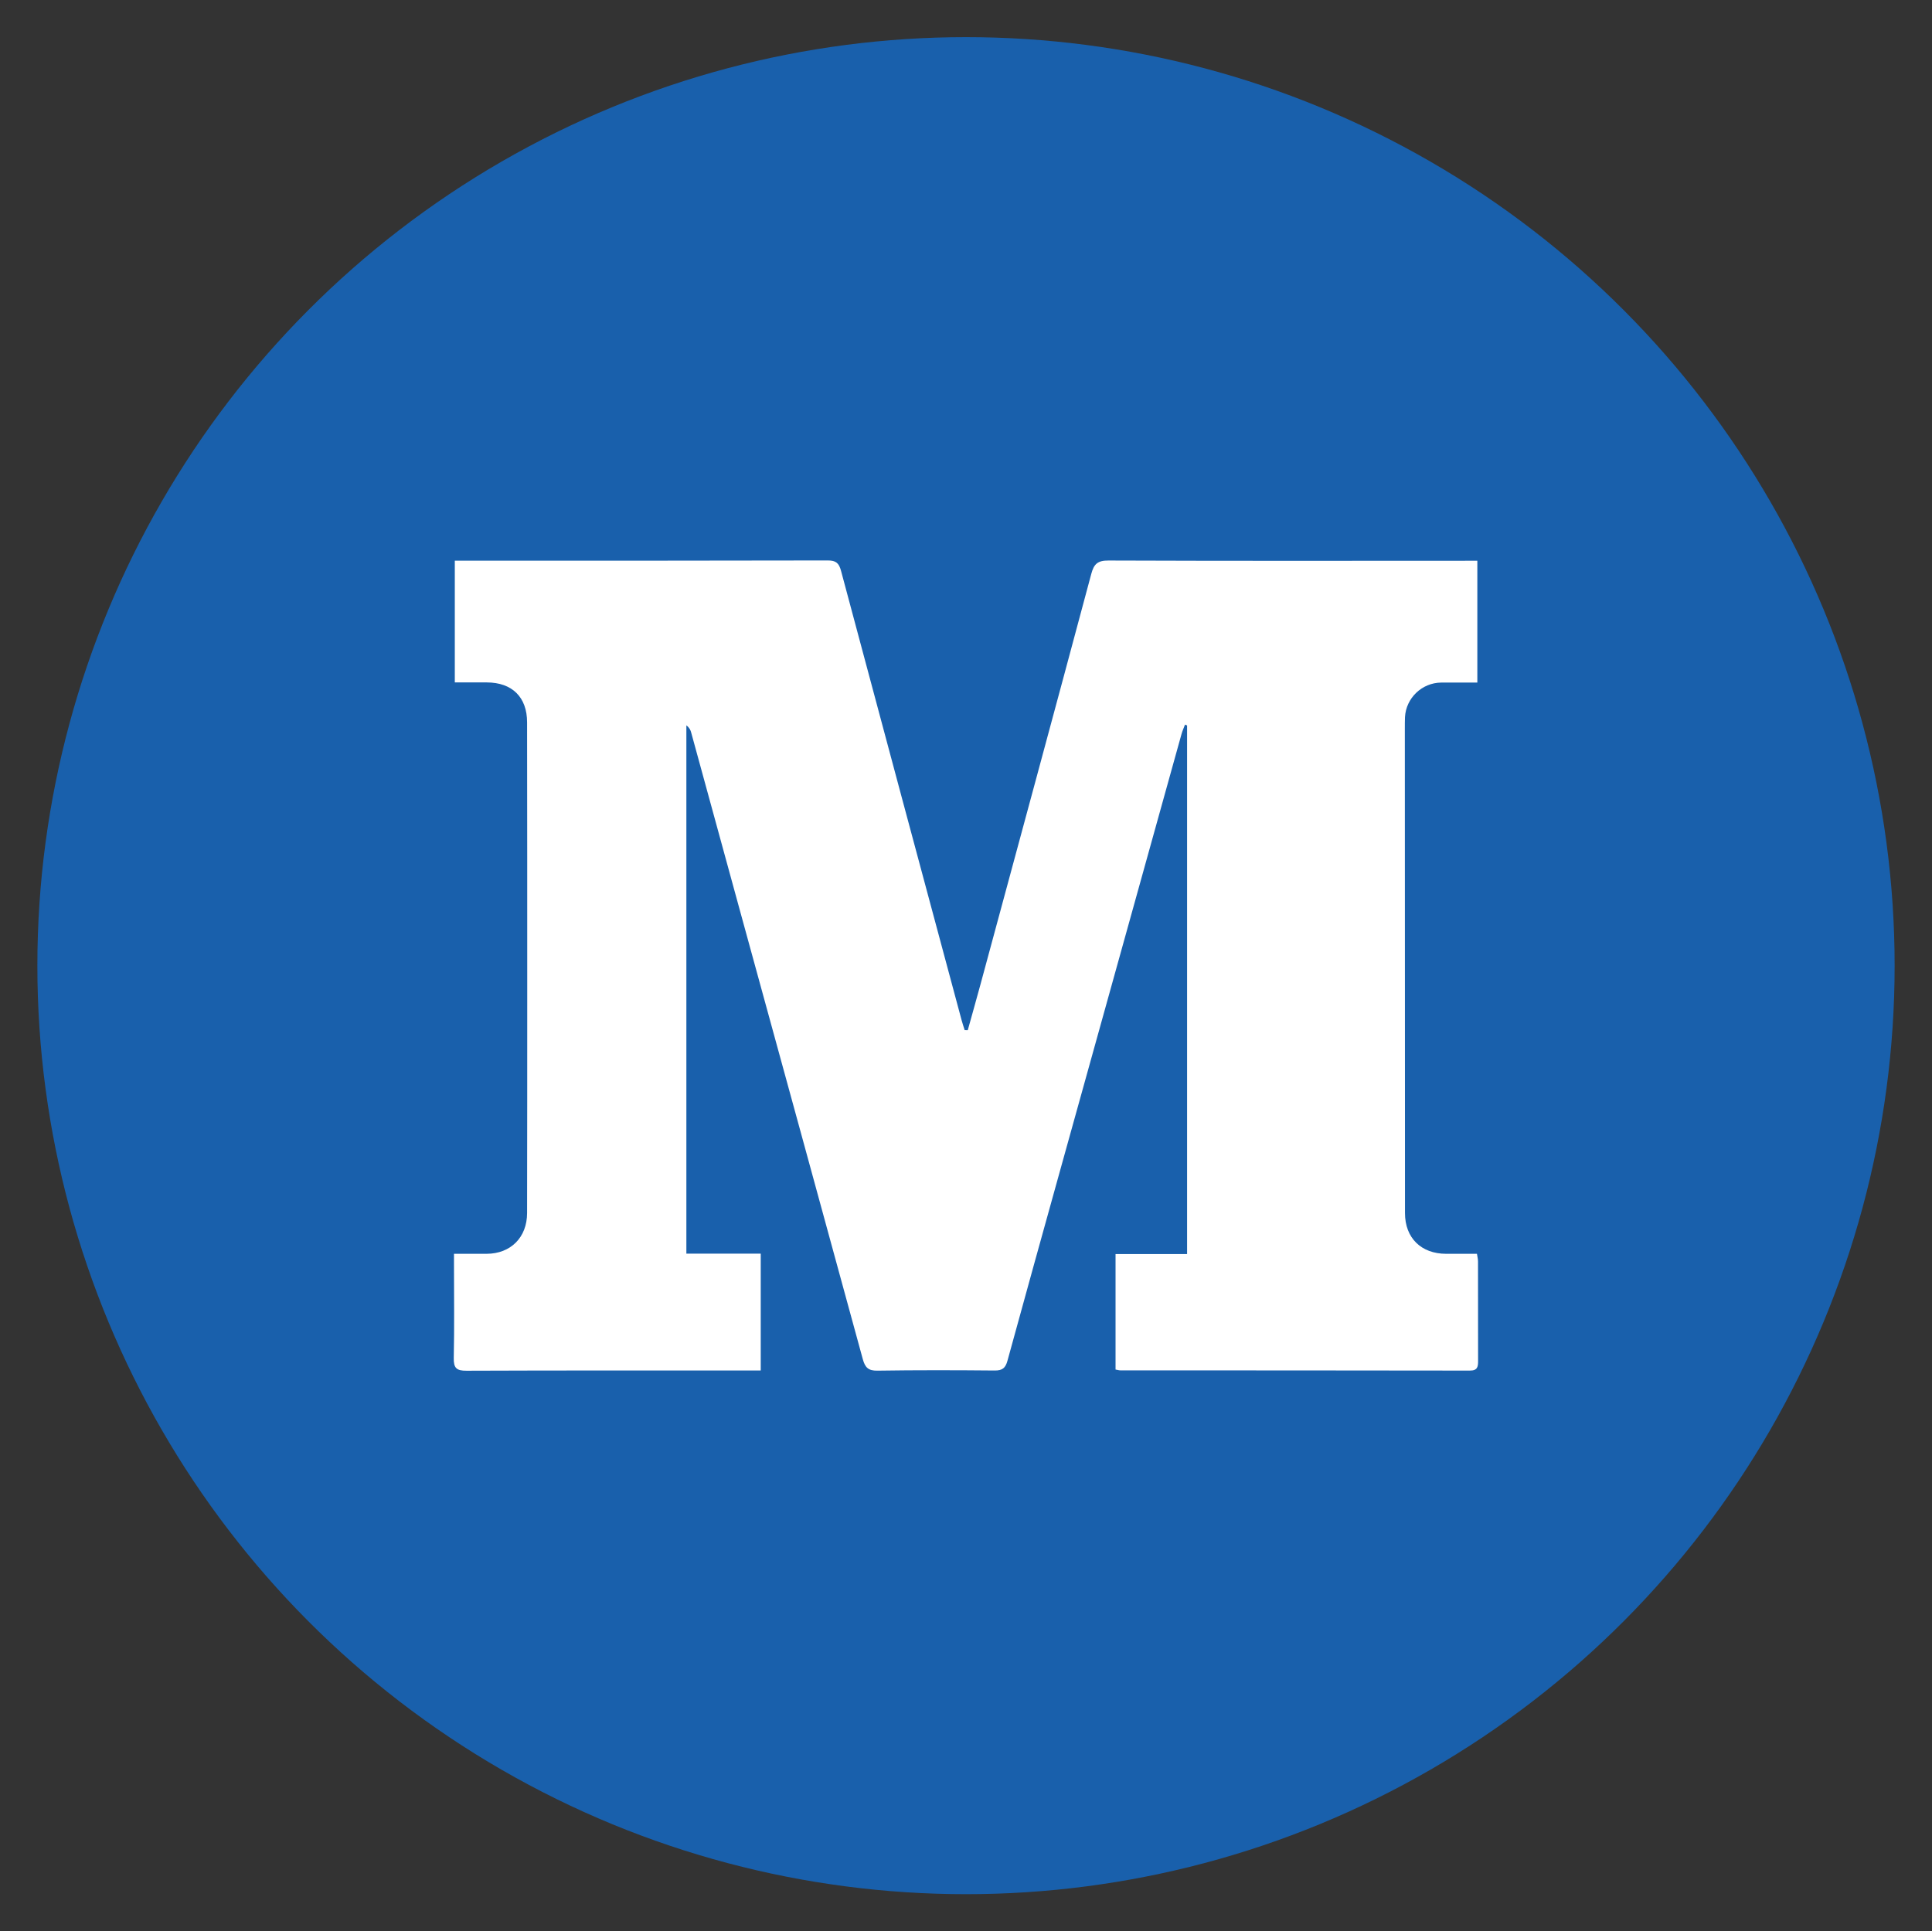
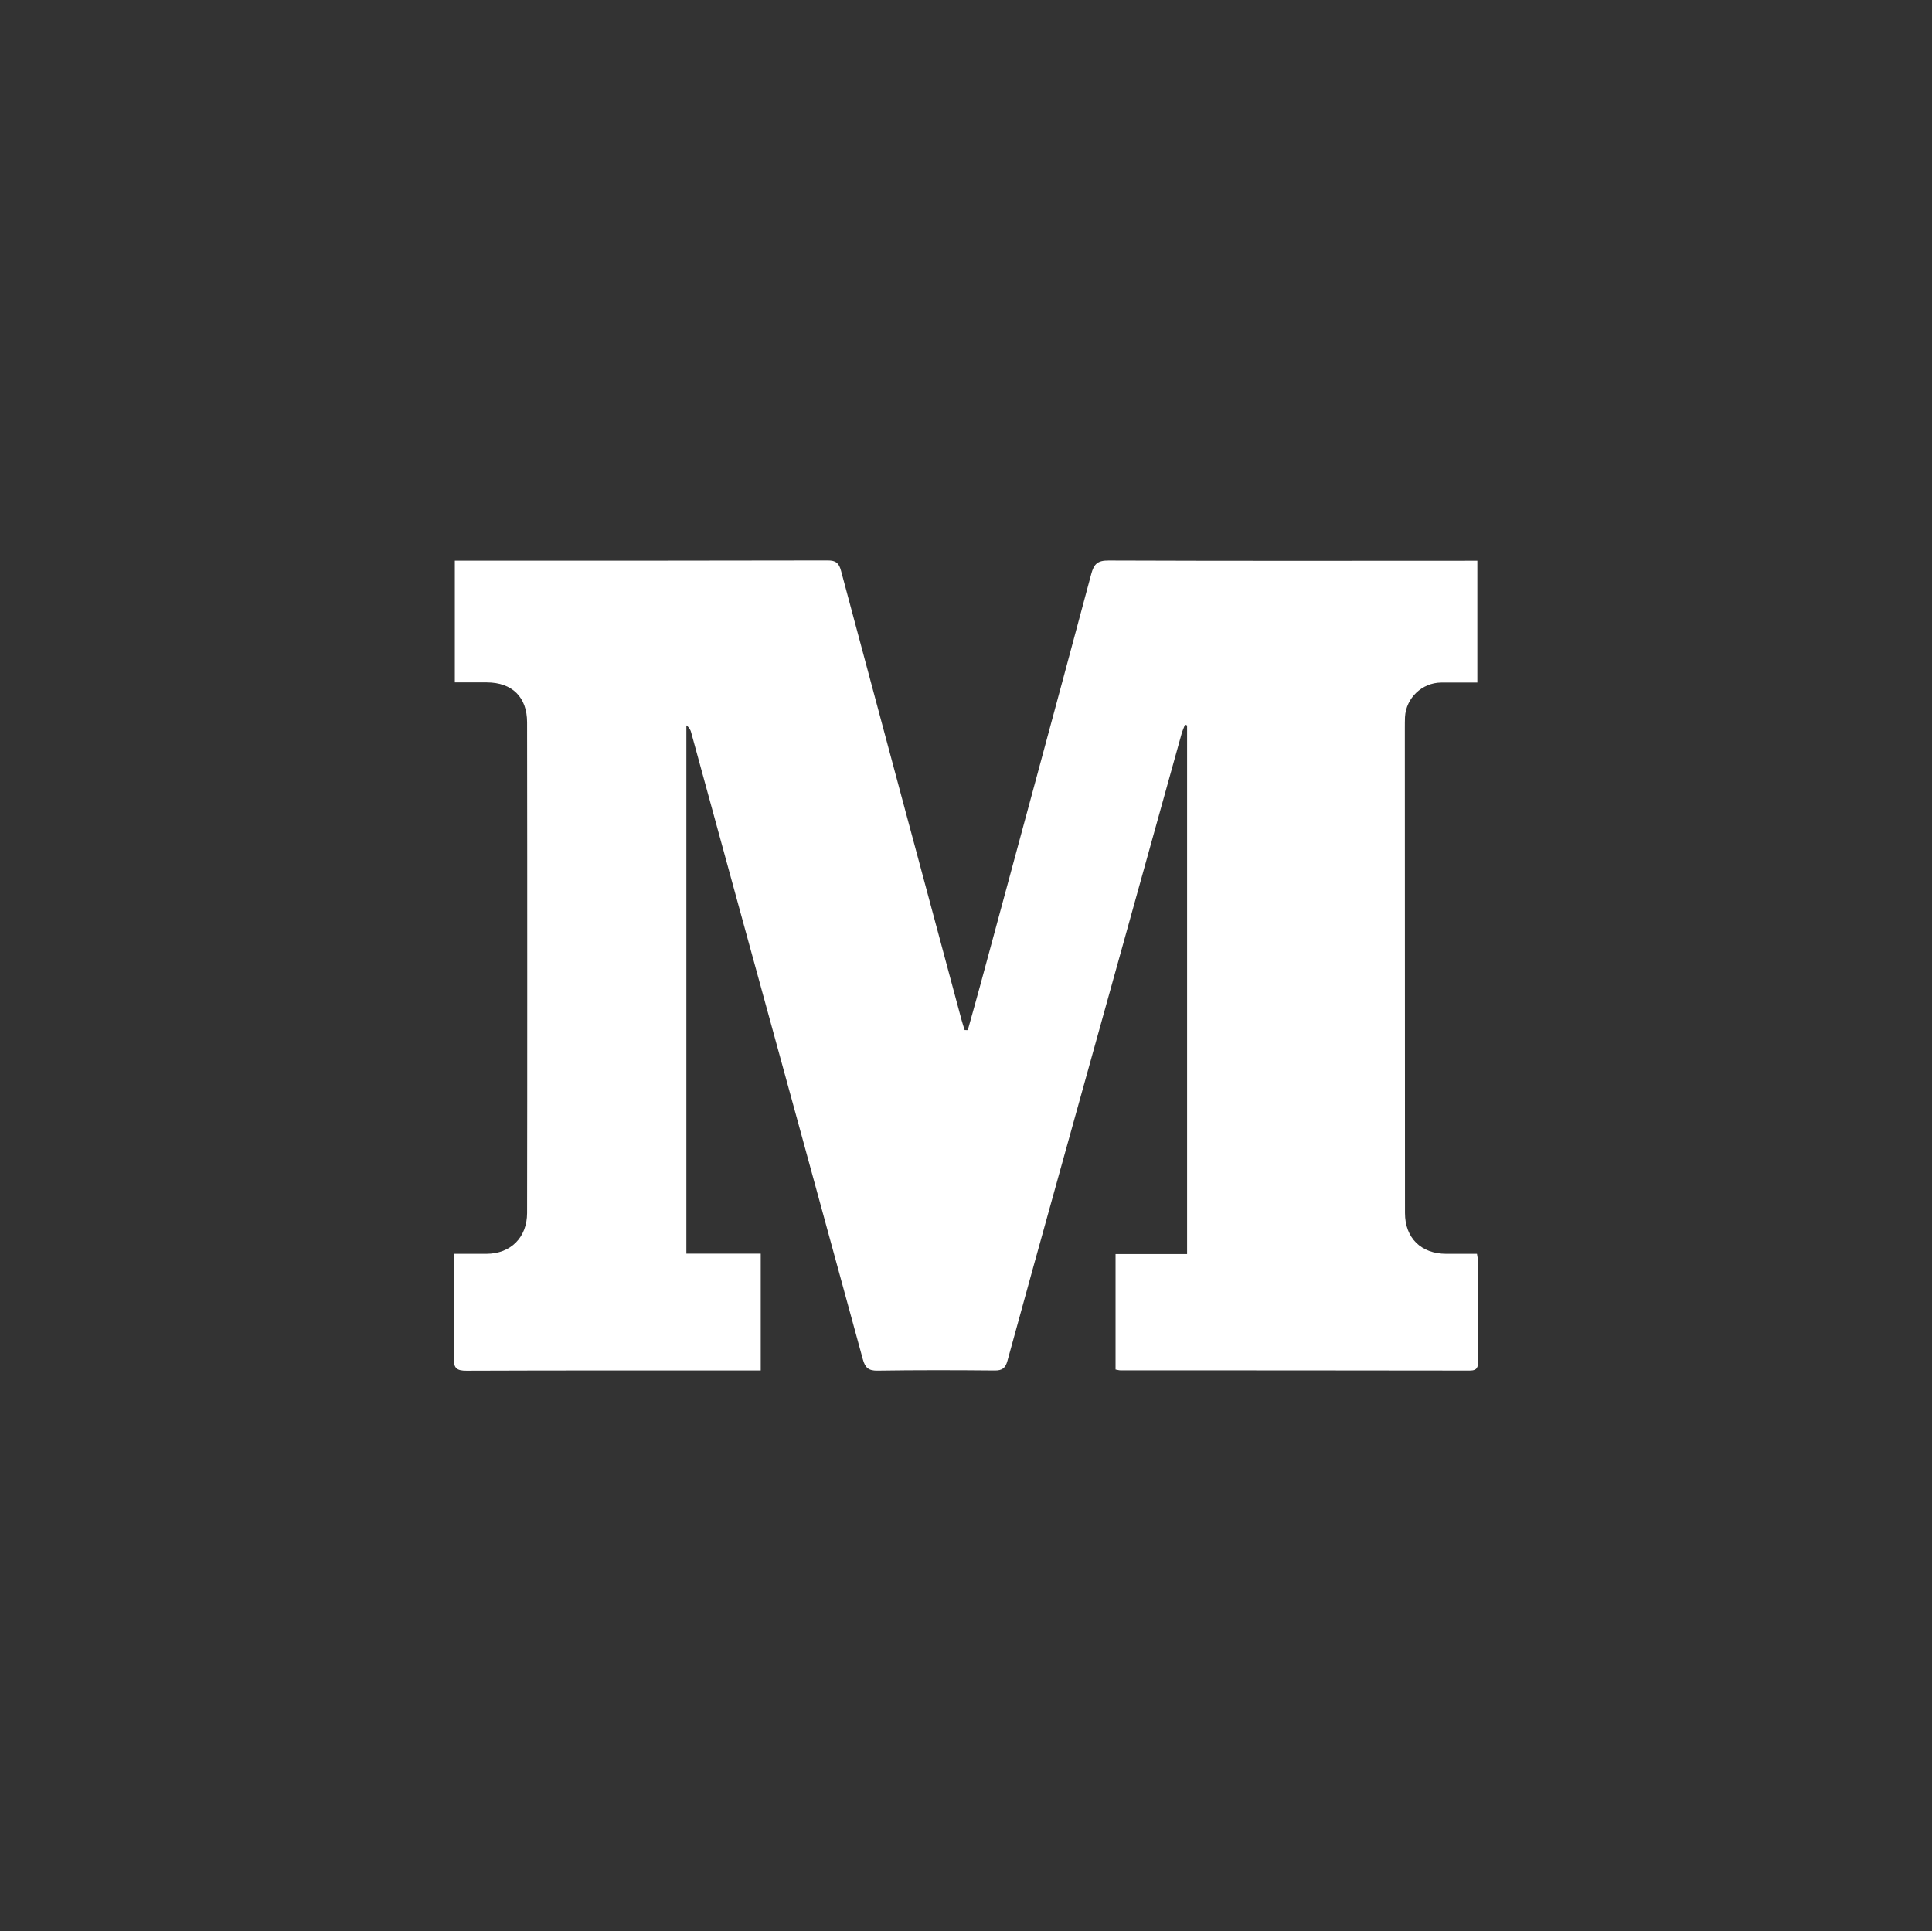
<svg xmlns="http://www.w3.org/2000/svg" enable-background="new 0 0 26.006 26" viewBox="0 0 26.006 26">
  <rect x="0" y="0" width="26.006" height="26" fill="#333333" stroke="none" />
-   <circle cx="13.003" cy="13" fill="#1960ac" r="12.5" />
  <path d="m13.027 13.868c.056-.202.113-.403.168-.605.499-1.845 1-3.689 1.494-5.536.036-.136.087-.182.233-.181 1.606.006 3.211.004 4.817.003h.147v1.64c-.17 0-.328-.001-.487 0-.257.002-.473.207-.487.465-.002.052-.002.104-.002.155.001 2.174.001 4.348.002 6.521 0 .337.219.549.555.549h.414c.006.04.014.071.014.103.001.446 0 .892.001 1.338 0 .08-.007.131-.111.131-1.568-.003-3.136-.002-4.704-.003-.018 0-.036-.006-.065-.011 0-.515 0-1.028 0-1.555h.963c0-2.382 0-4.749 0-7.116-.009-.004-.019-.007-.028-.011-.016.042-.035.084-.047.127-.544 1.954-1.087 3.909-1.631 5.863-.238.858-.477 1.715-.712 2.574-.027.098-.068.132-.173.131-.526-.005-1.052-.006-1.577.002-.123.002-.166-.042-.197-.154-.55-2.016-1.103-4.031-1.656-6.047-.218-.795-.435-1.59-.653-2.385-.008-.036-.026-.071-.066-.101v7.112h1.001v1.573c-.055 0-.106 0-.156 0-1.268 0-2.535-.002-3.803.003-.135.001-.176-.035-.173-.172.009-.418.003-.836.003-1.254 0-.045 0-.091 0-.148h.439c.324-.001.544-.22.545-.548.002-1 .002-2 .002-3 0-1.202 0-2.404-.002-3.606 0-.34-.201-.537-.542-.538-.14 0-.28 0-.431 0 0-.55 0-1.087 0-1.639h.189c1.61 0 3.221.001 4.831-.003.111 0 .151.035.179.14.539 2.018 1.082 4.035 1.624 6.053.012.043.026.086.04.129.014.001.028.001.042.001z" fill="#fff" />
</svg>